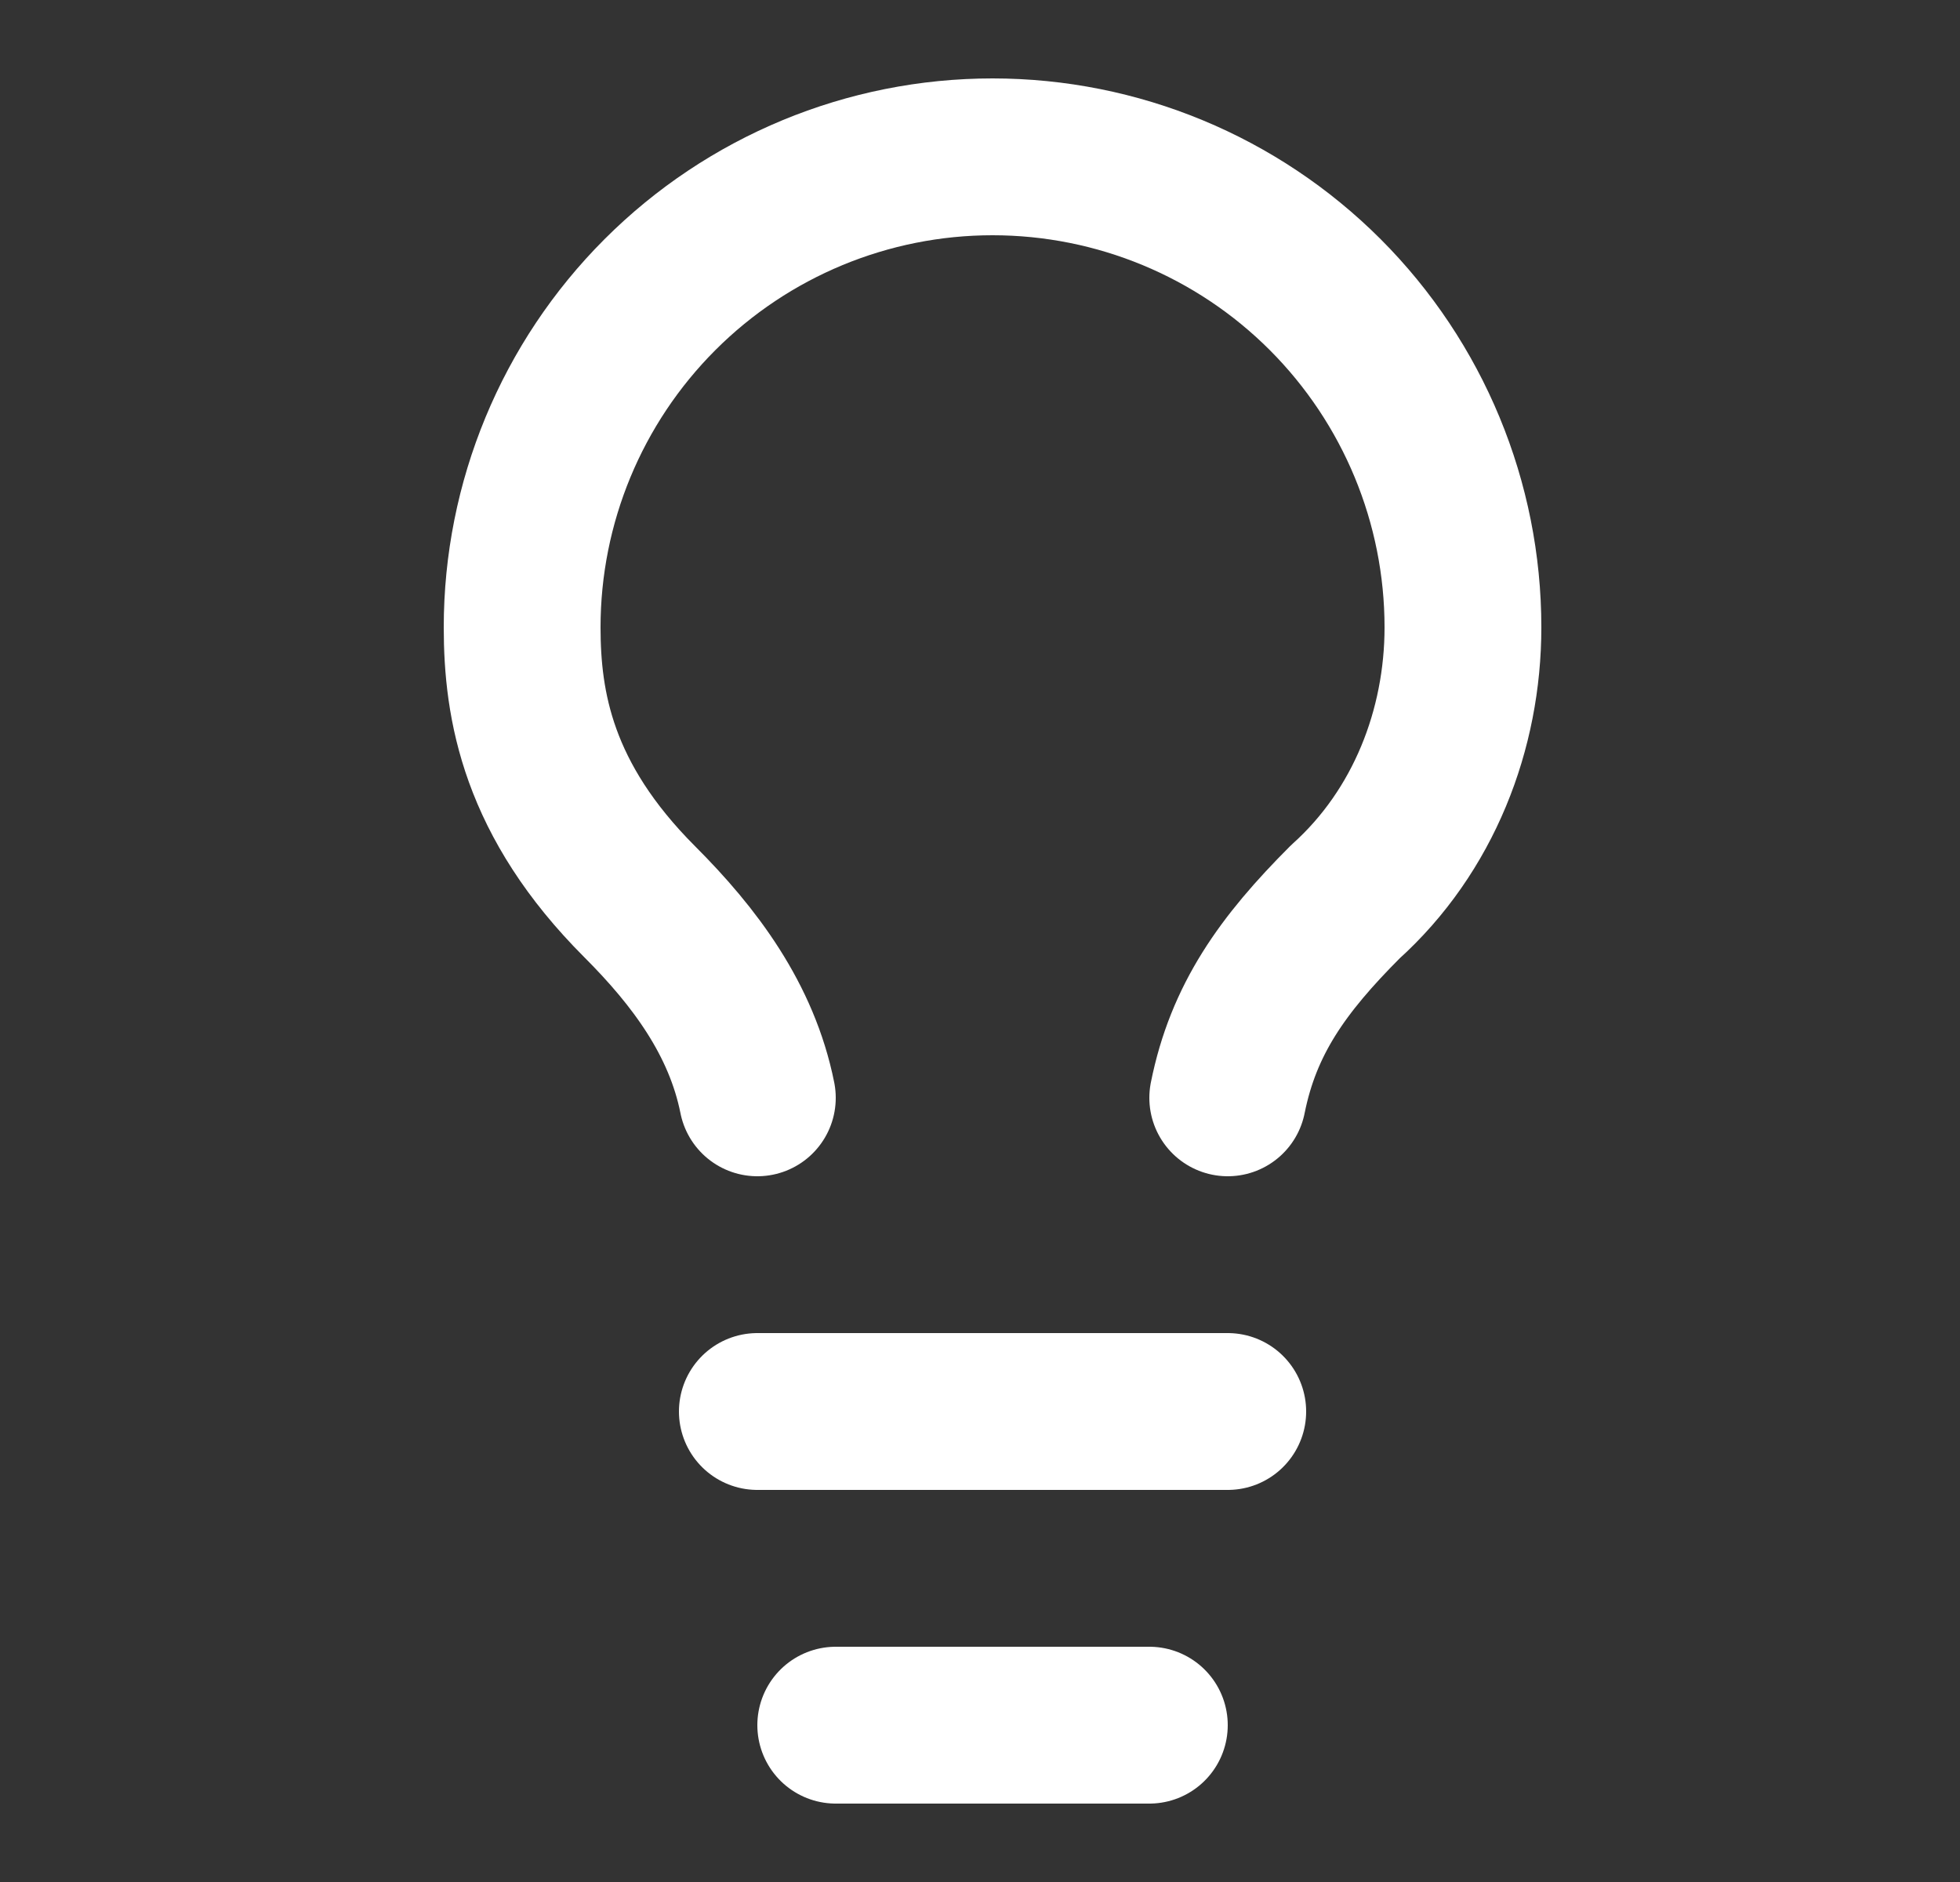
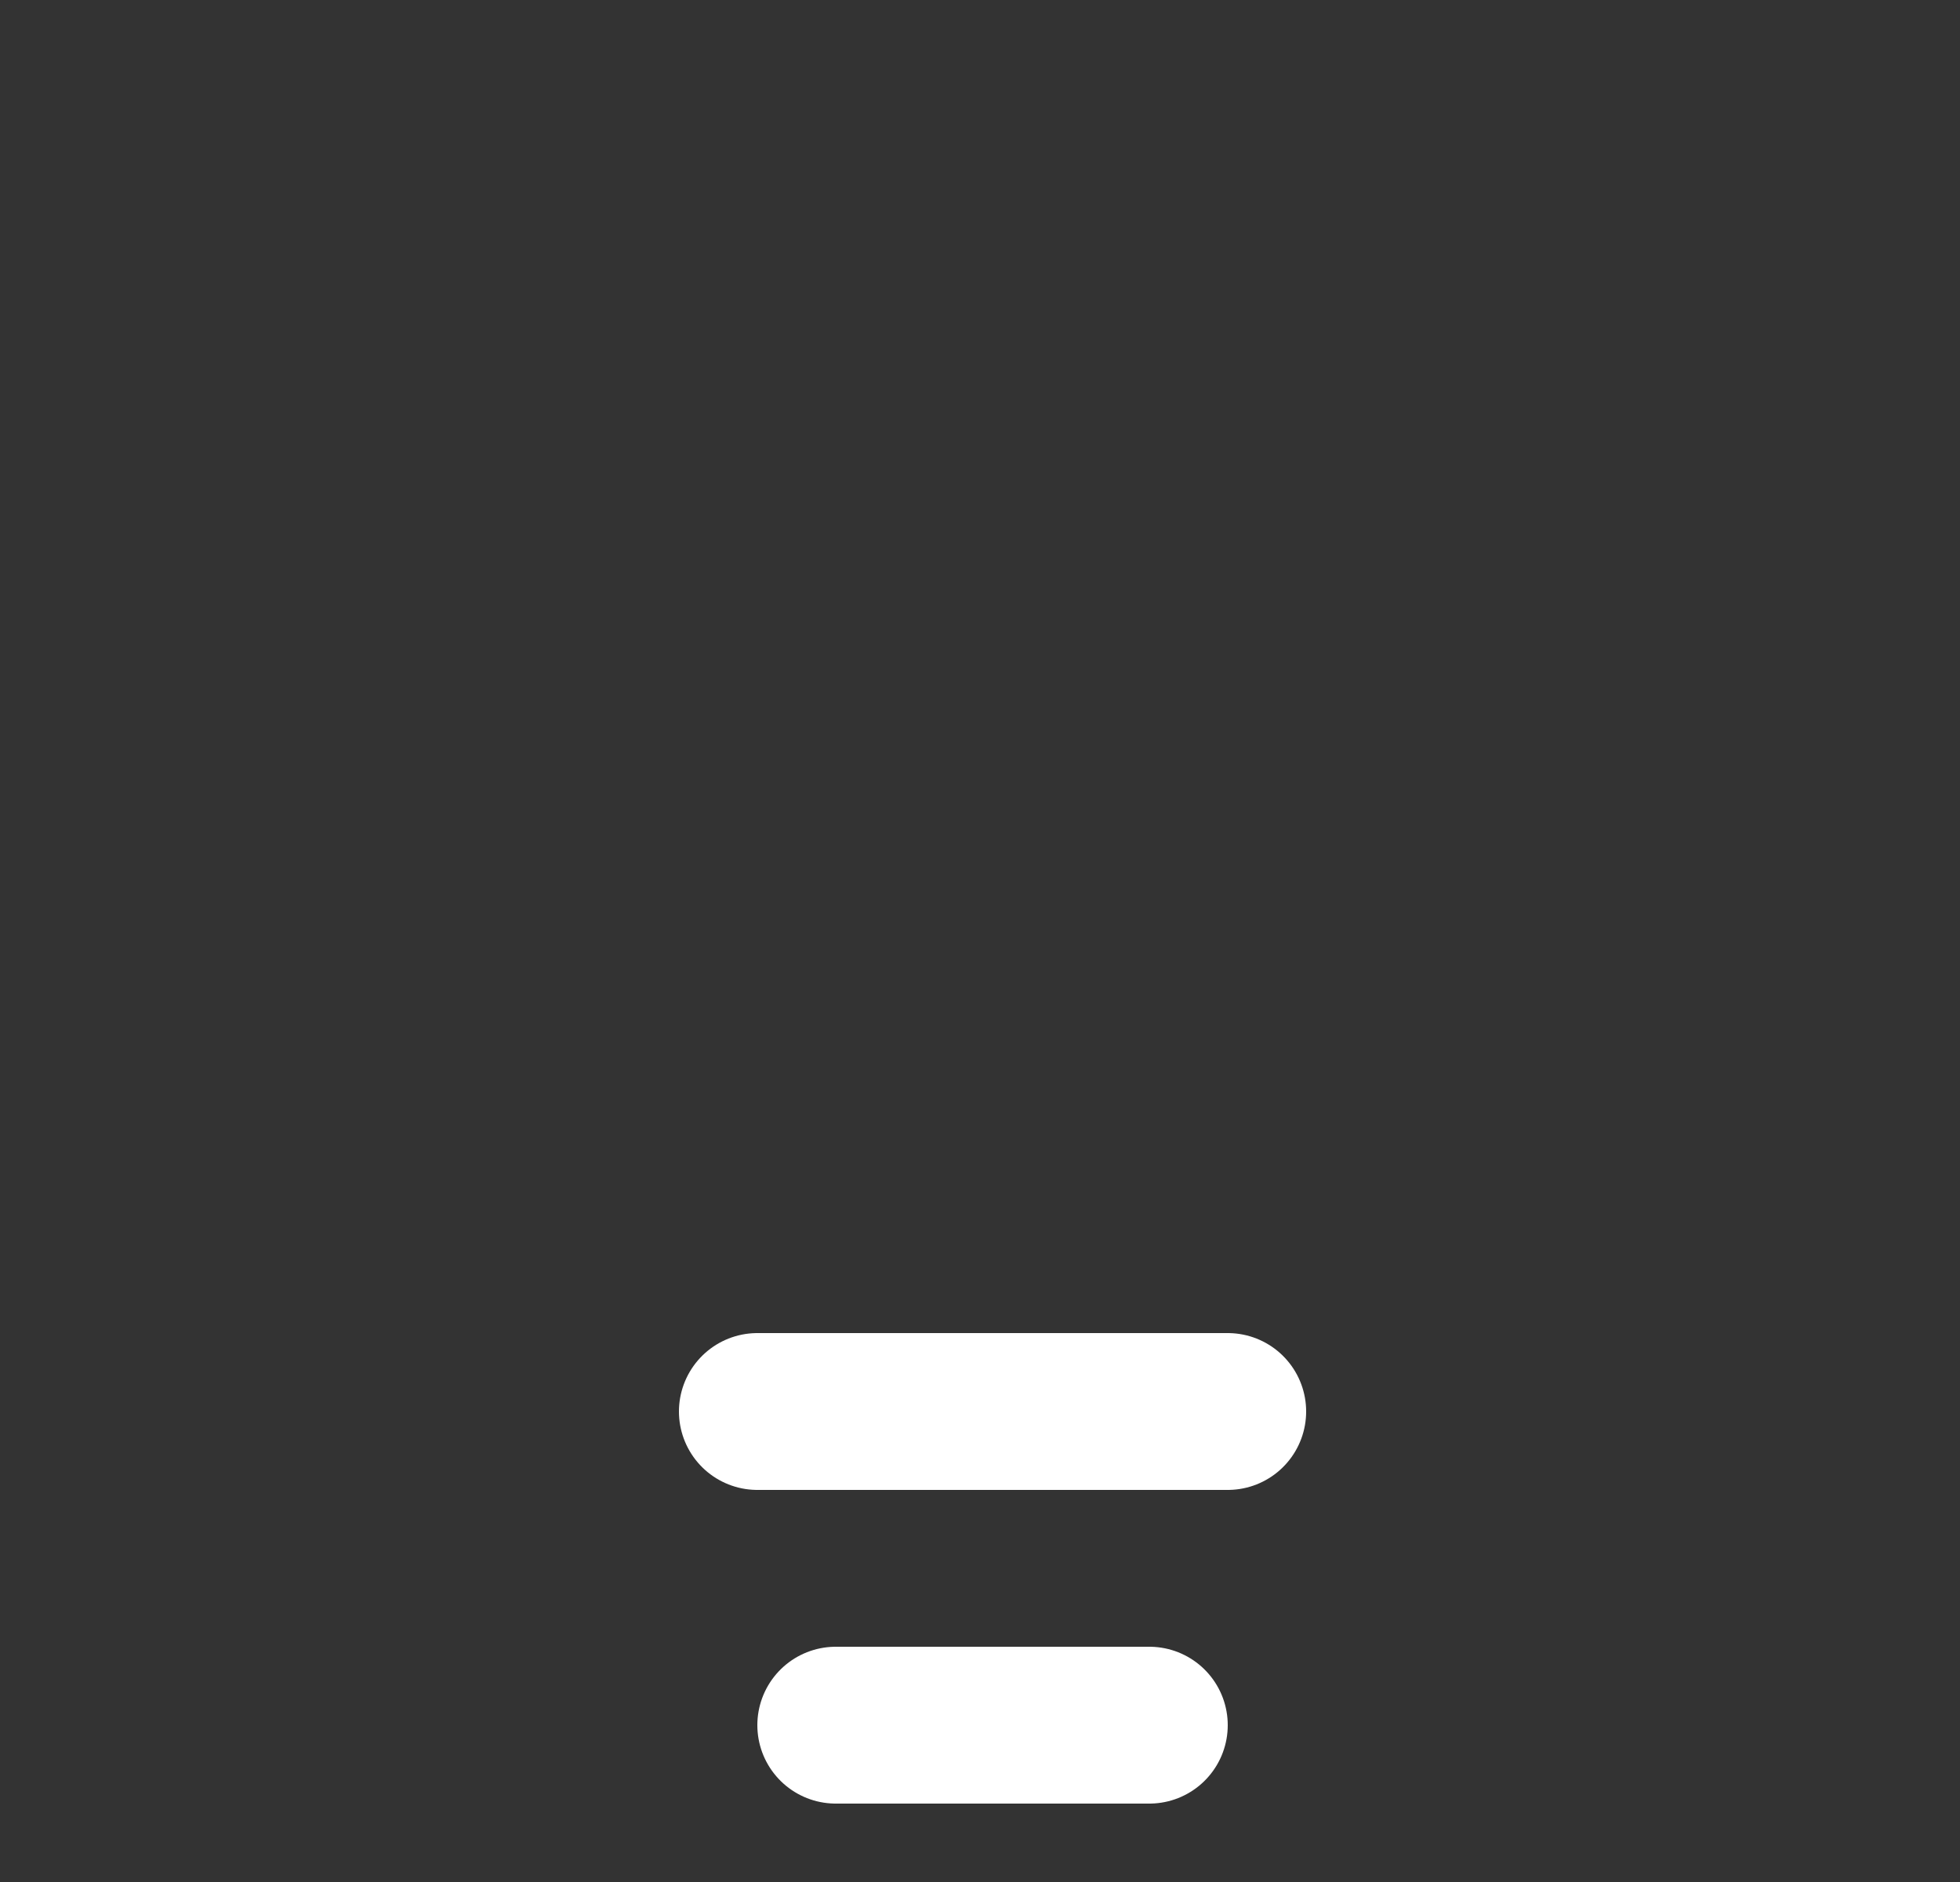
<svg xmlns="http://www.w3.org/2000/svg" width="25" height="24" viewBox="0 0 25 24" fill="none">
  <rect x="0" y="0" width="25" height="24" fill="#333333" stroke="none" />
-   <path d="M15.66 14C15.86 13 16.36 12.3 17.16 11.5C18.16 10.6 18.66 9.3 18.66 8C18.66 6.409 18.028 4.883 16.903 3.757C15.778 2.632 14.252 2 12.66 2C11.069 2 9.543 2.632 8.418 3.757C7.292 4.883 6.66 6.409 6.66 8C6.66 9 6.86 10.2 8.16 11.5C8.86 12.2 9.46 13 9.66 14" stroke="white" stroke-width="2" stroke-linecap="round" stroke-linejoin="round" />
  <path d="M9.66 18H15.66" stroke="white" stroke-width="2" stroke-linecap="round" stroke-linejoin="round" />
  <path d="M10.66 22H14.66" stroke="white" stroke-width="2" stroke-linecap="round" stroke-linejoin="round" />
</svg>